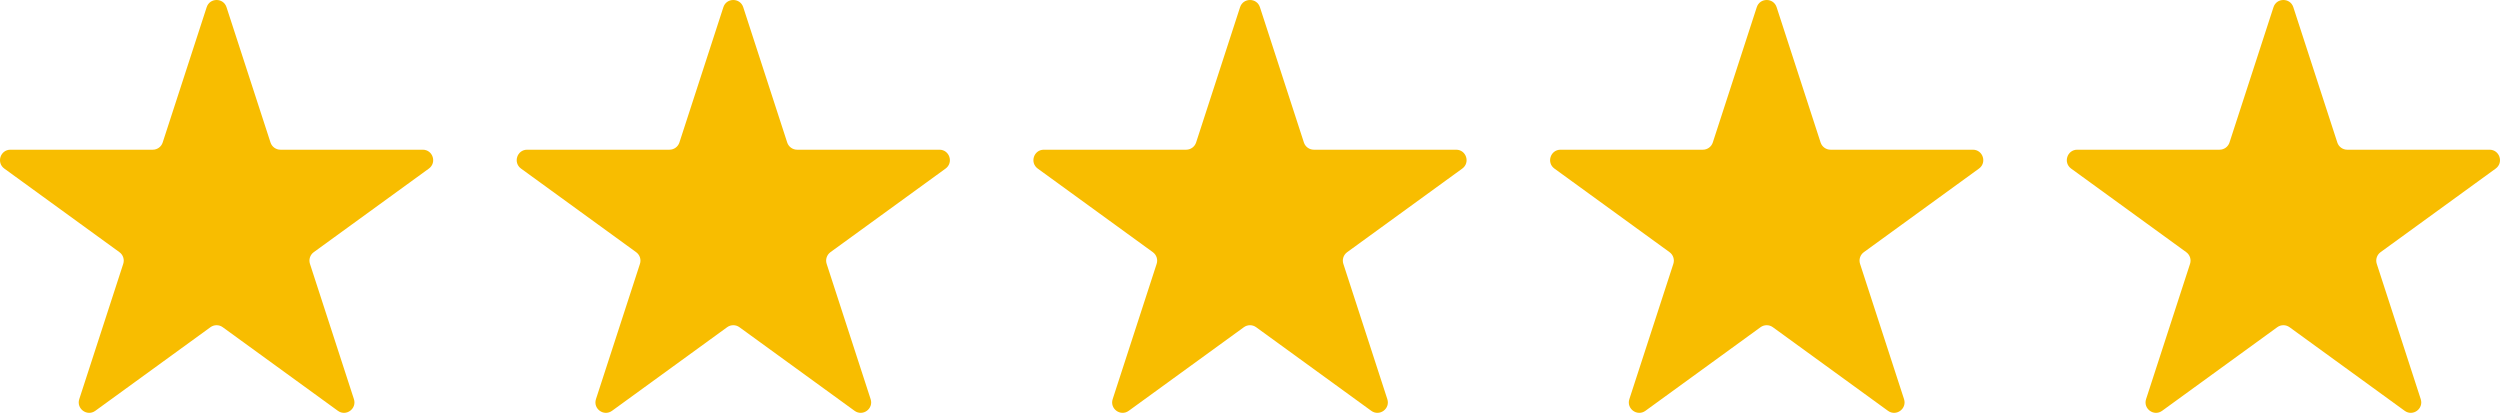
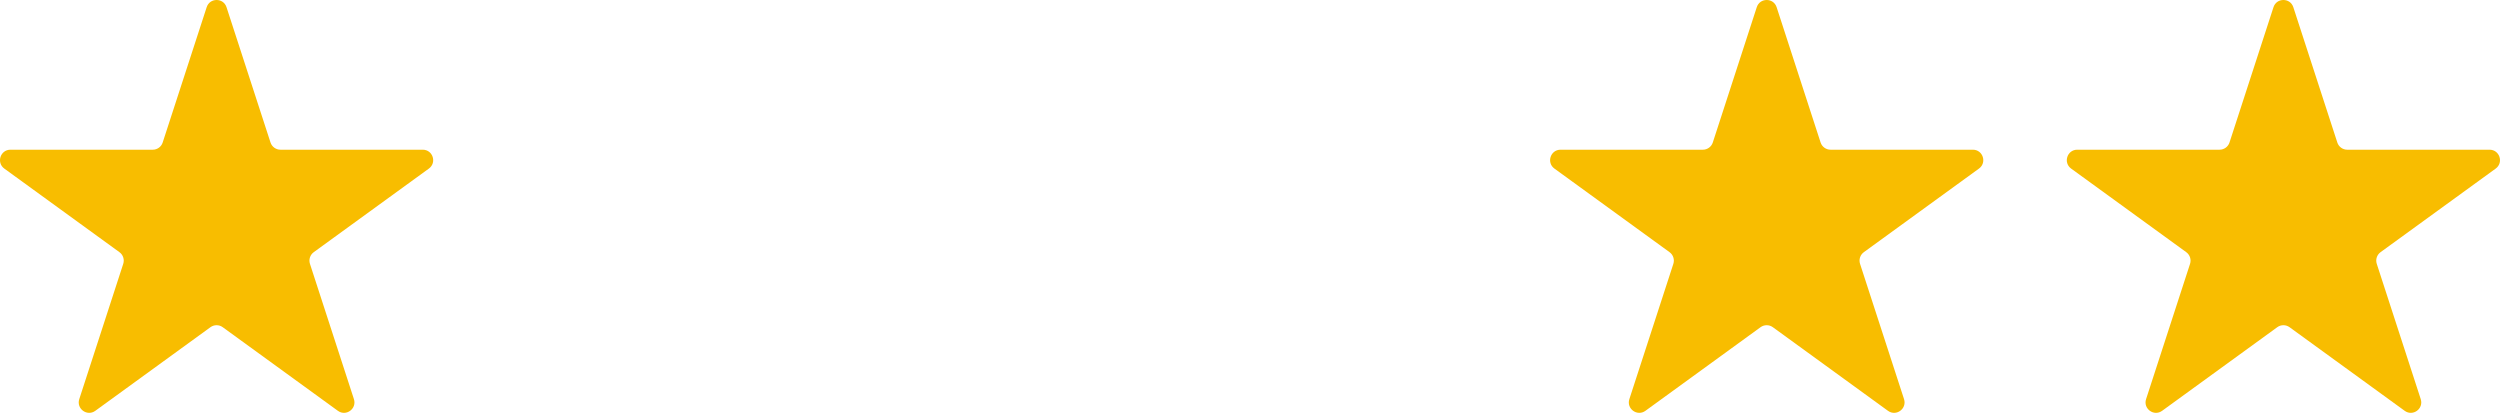
<svg xmlns="http://www.w3.org/2000/svg" width="109" height="18" viewBox="0 0 109 18" fill="none">
  <path d="M9.011 0.314C9.147 -0.105 9.74 -0.105 9.876 0.314L11.794 6.213C11.855 6.4 12.03 6.527 12.227 6.527H18.431C18.872 6.527 19.055 7.091 18.699 7.35L13.679 10.995C13.52 11.111 13.453 11.317 13.514 11.504L15.431 17.402C15.567 17.822 15.087 18.17 14.731 17.911L9.711 14.266C9.552 14.15 9.336 14.15 9.176 14.266L4.156 17.911C3.8 18.17 3.32 17.822 3.456 17.402L5.373 11.504C5.434 11.317 5.368 11.111 5.208 10.995L0.188 7.35C-0.168 7.091 0.015 6.527 0.456 6.527H6.661C6.858 6.527 7.033 6.4 7.093 6.213L9.011 0.314Z" fill="#F8BD00" />
-   <path d="M31.539 0.314C31.675 -0.105 32.268 -0.105 32.405 0.314L34.322 6.213C34.383 6.4 34.558 6.527 34.755 6.527H40.959C41.4 6.527 41.584 7.091 41.227 7.35L36.207 10.995C36.048 11.111 35.981 11.317 36.042 11.504L37.959 17.402C38.096 17.822 37.616 18.17 37.259 17.911L32.239 14.266C32.08 14.15 31.864 14.15 31.704 14.266L26.685 17.911C26.328 18.17 25.848 17.822 25.984 17.402L27.902 11.504C27.963 11.317 27.896 11.111 27.736 10.995L22.717 7.35C22.36 7.091 22.543 6.527 22.984 6.527H29.189C29.386 6.527 29.561 6.4 29.622 6.213L31.539 0.314Z" fill="#F8BD00" />
-   <path d="M54.067 0.314C54.203 -0.105 54.797 -0.105 54.933 0.314L56.85 6.213C56.911 6.4 57.086 6.527 57.283 6.527H63.488C63.928 6.527 64.112 7.091 63.755 7.35L58.736 10.995C58.576 11.111 58.509 11.317 58.57 11.504L60.487 17.402C60.624 17.822 60.144 18.17 59.787 17.911L54.767 14.266C54.608 14.15 54.392 14.15 54.233 14.266L49.213 17.911C48.856 18.17 48.376 17.822 48.513 17.402L50.43 11.504C50.491 11.317 50.424 11.111 50.264 10.995L45.245 7.35C44.888 7.091 45.072 6.527 45.512 6.527H51.717C51.914 6.527 52.089 6.4 52.15 6.213L54.067 0.314Z" fill="#F8BD00" />
  <path d="M76.595 0.314C76.731 -0.105 77.325 -0.105 77.461 0.314L79.378 6.213C79.439 6.4 79.614 6.527 79.811 6.527H86.016C86.457 6.527 86.64 7.091 86.283 7.35L81.263 10.995C81.104 11.111 81.037 11.317 81.098 11.504L83.016 17.402C83.152 17.822 82.672 18.17 82.315 17.911L77.296 14.266C77.136 14.15 76.92 14.15 76.76 14.266L71.741 17.911C71.384 18.17 70.904 17.822 71.04 17.402L72.958 11.504C73.019 11.317 72.952 11.111 72.793 10.995L67.773 7.35C67.416 7.091 67.6 6.527 68.04 6.527H74.245C74.442 6.527 74.617 6.4 74.678 6.213L76.595 0.314Z" fill="#F8BD00" />
  <path d="M99.124 0.314C99.26 -0.105 99.853 -0.105 99.989 0.314L101.907 6.213C101.967 6.4 102.142 6.527 102.339 6.527H108.544C108.985 6.527 109.168 7.091 108.812 7.35L103.792 10.995C103.632 11.111 103.566 11.317 103.627 11.504L105.544 17.402C105.68 17.822 105.2 18.17 104.844 17.911L99.824 14.266C99.664 14.15 99.448 14.15 99.289 14.266L94.269 17.911C93.913 18.17 93.433 17.822 93.569 17.402L95.486 11.504C95.547 11.317 95.48 11.111 95.321 10.995L90.301 7.35C89.945 7.091 90.128 6.527 90.569 6.527H96.773C96.971 6.527 97.145 6.4 97.206 6.213L99.124 0.314Z" fill="#F8BD00" />
</svg>